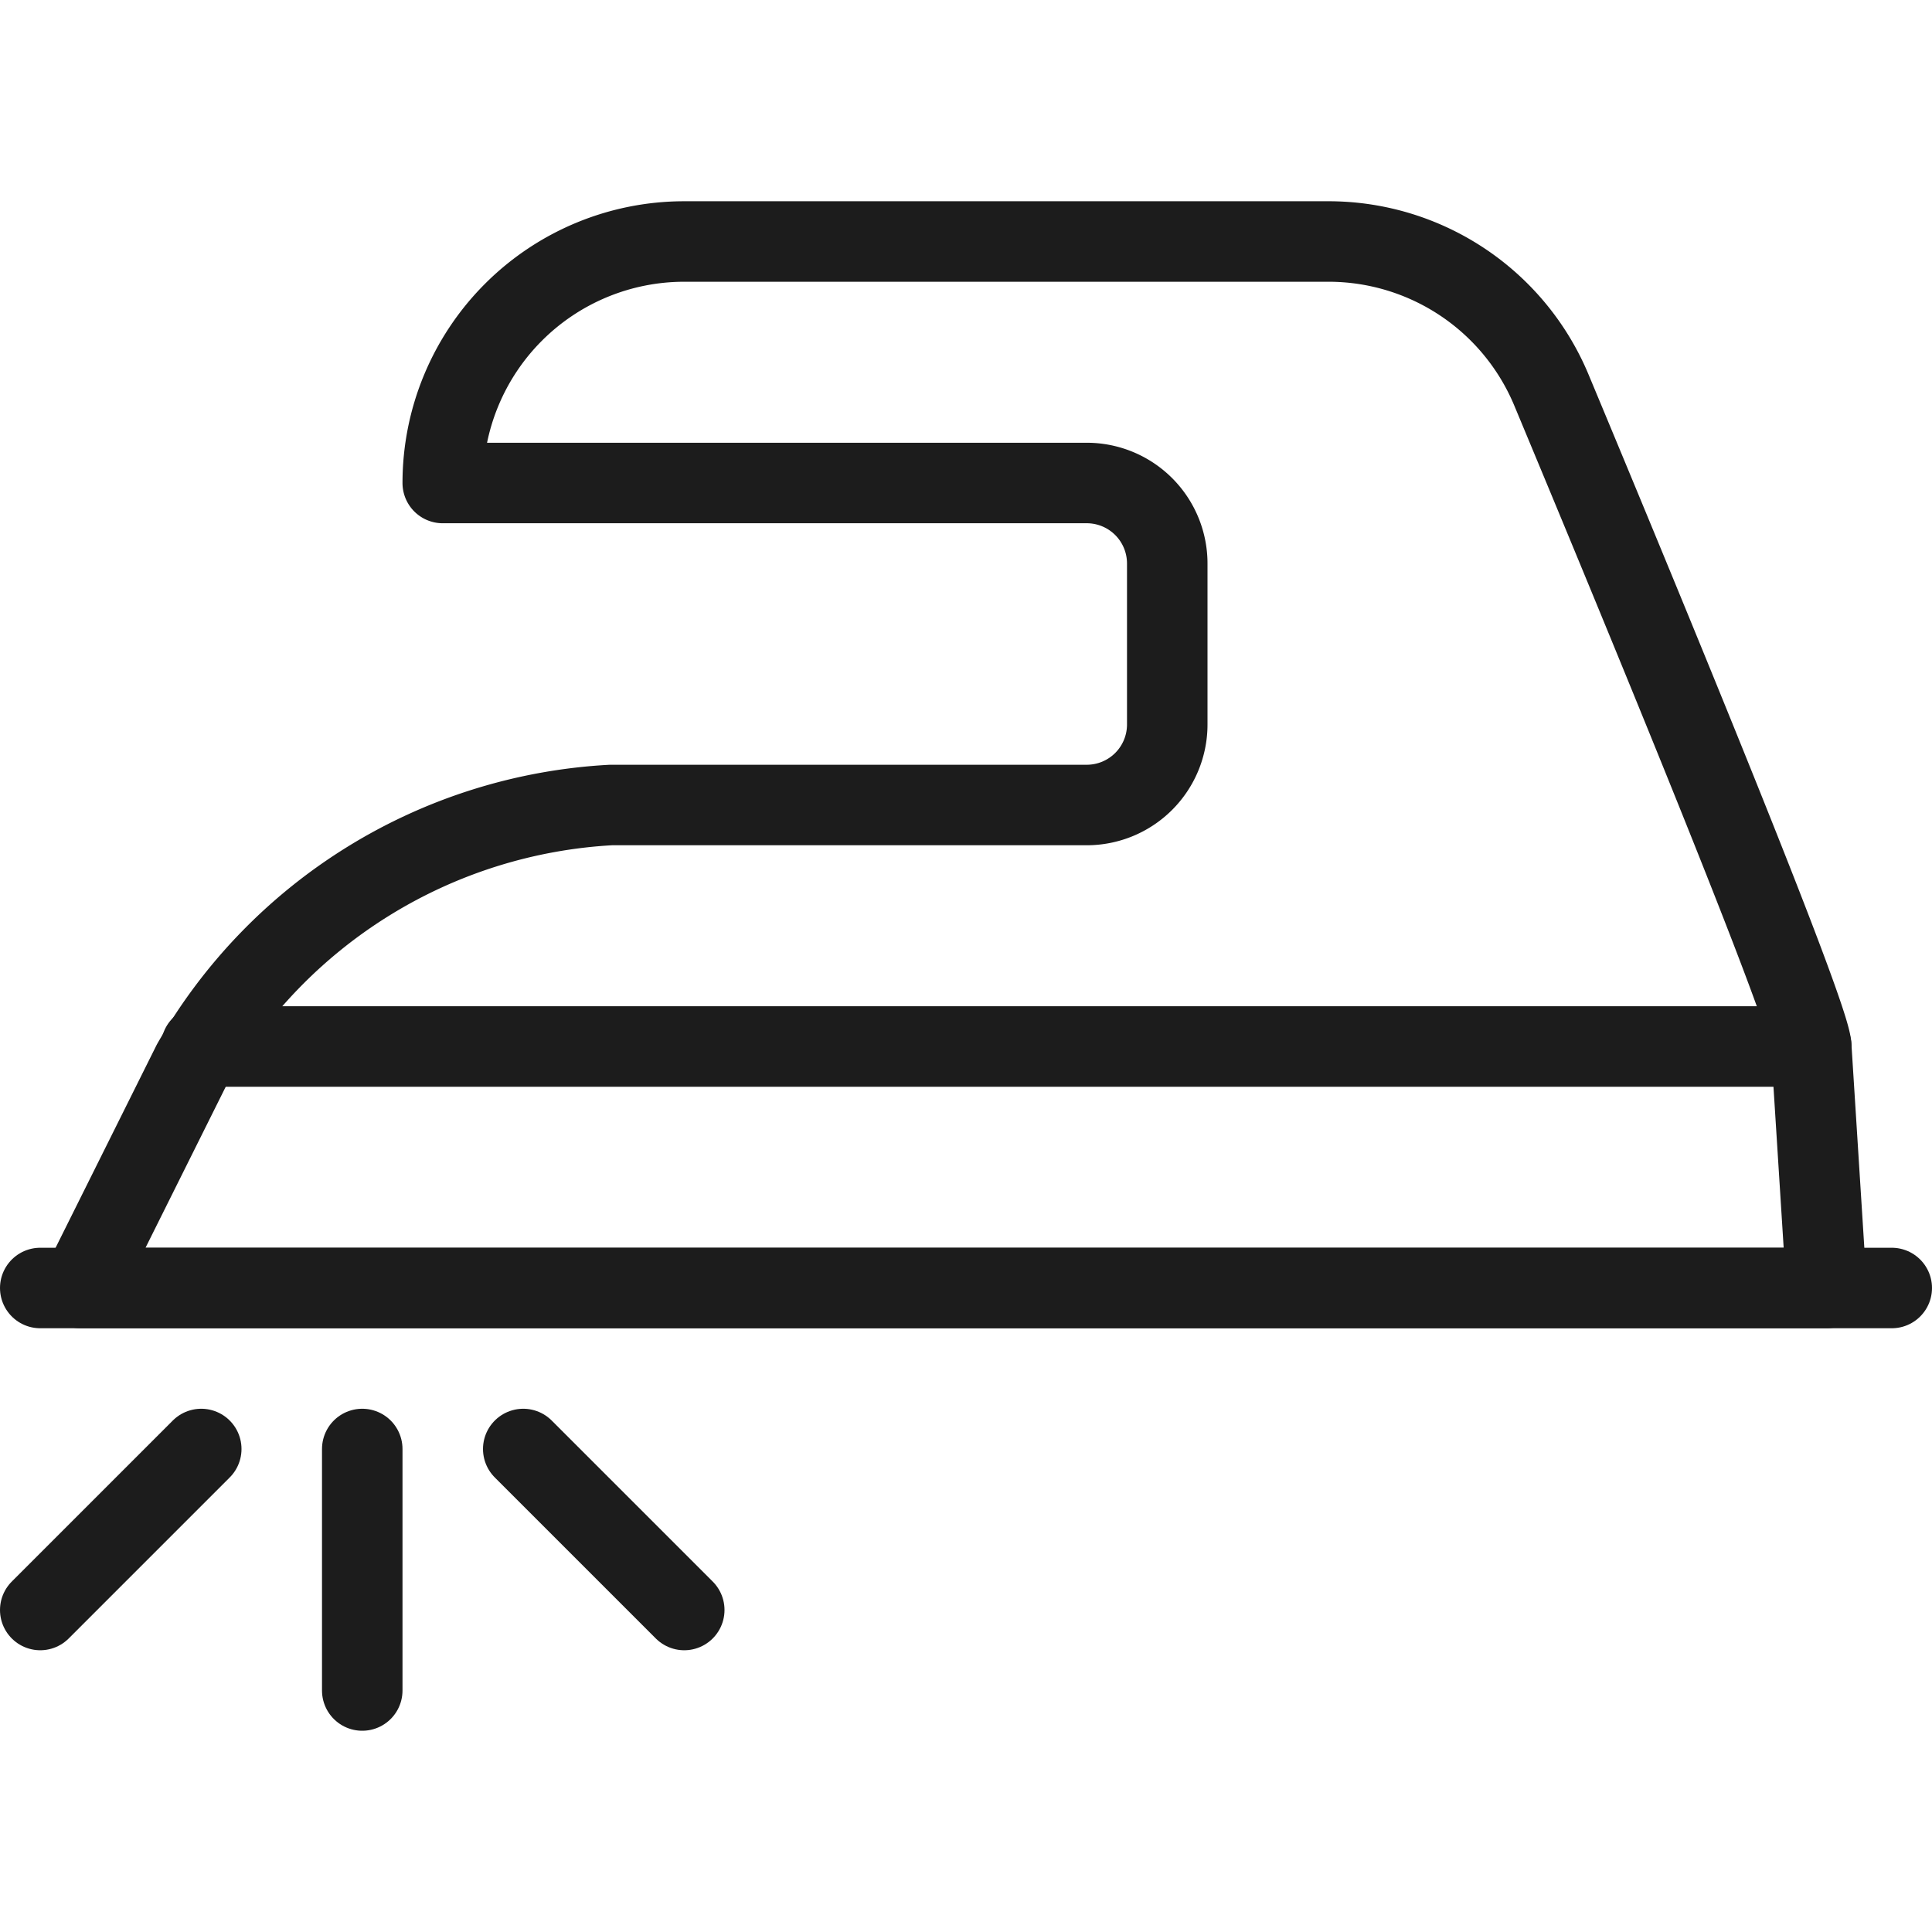
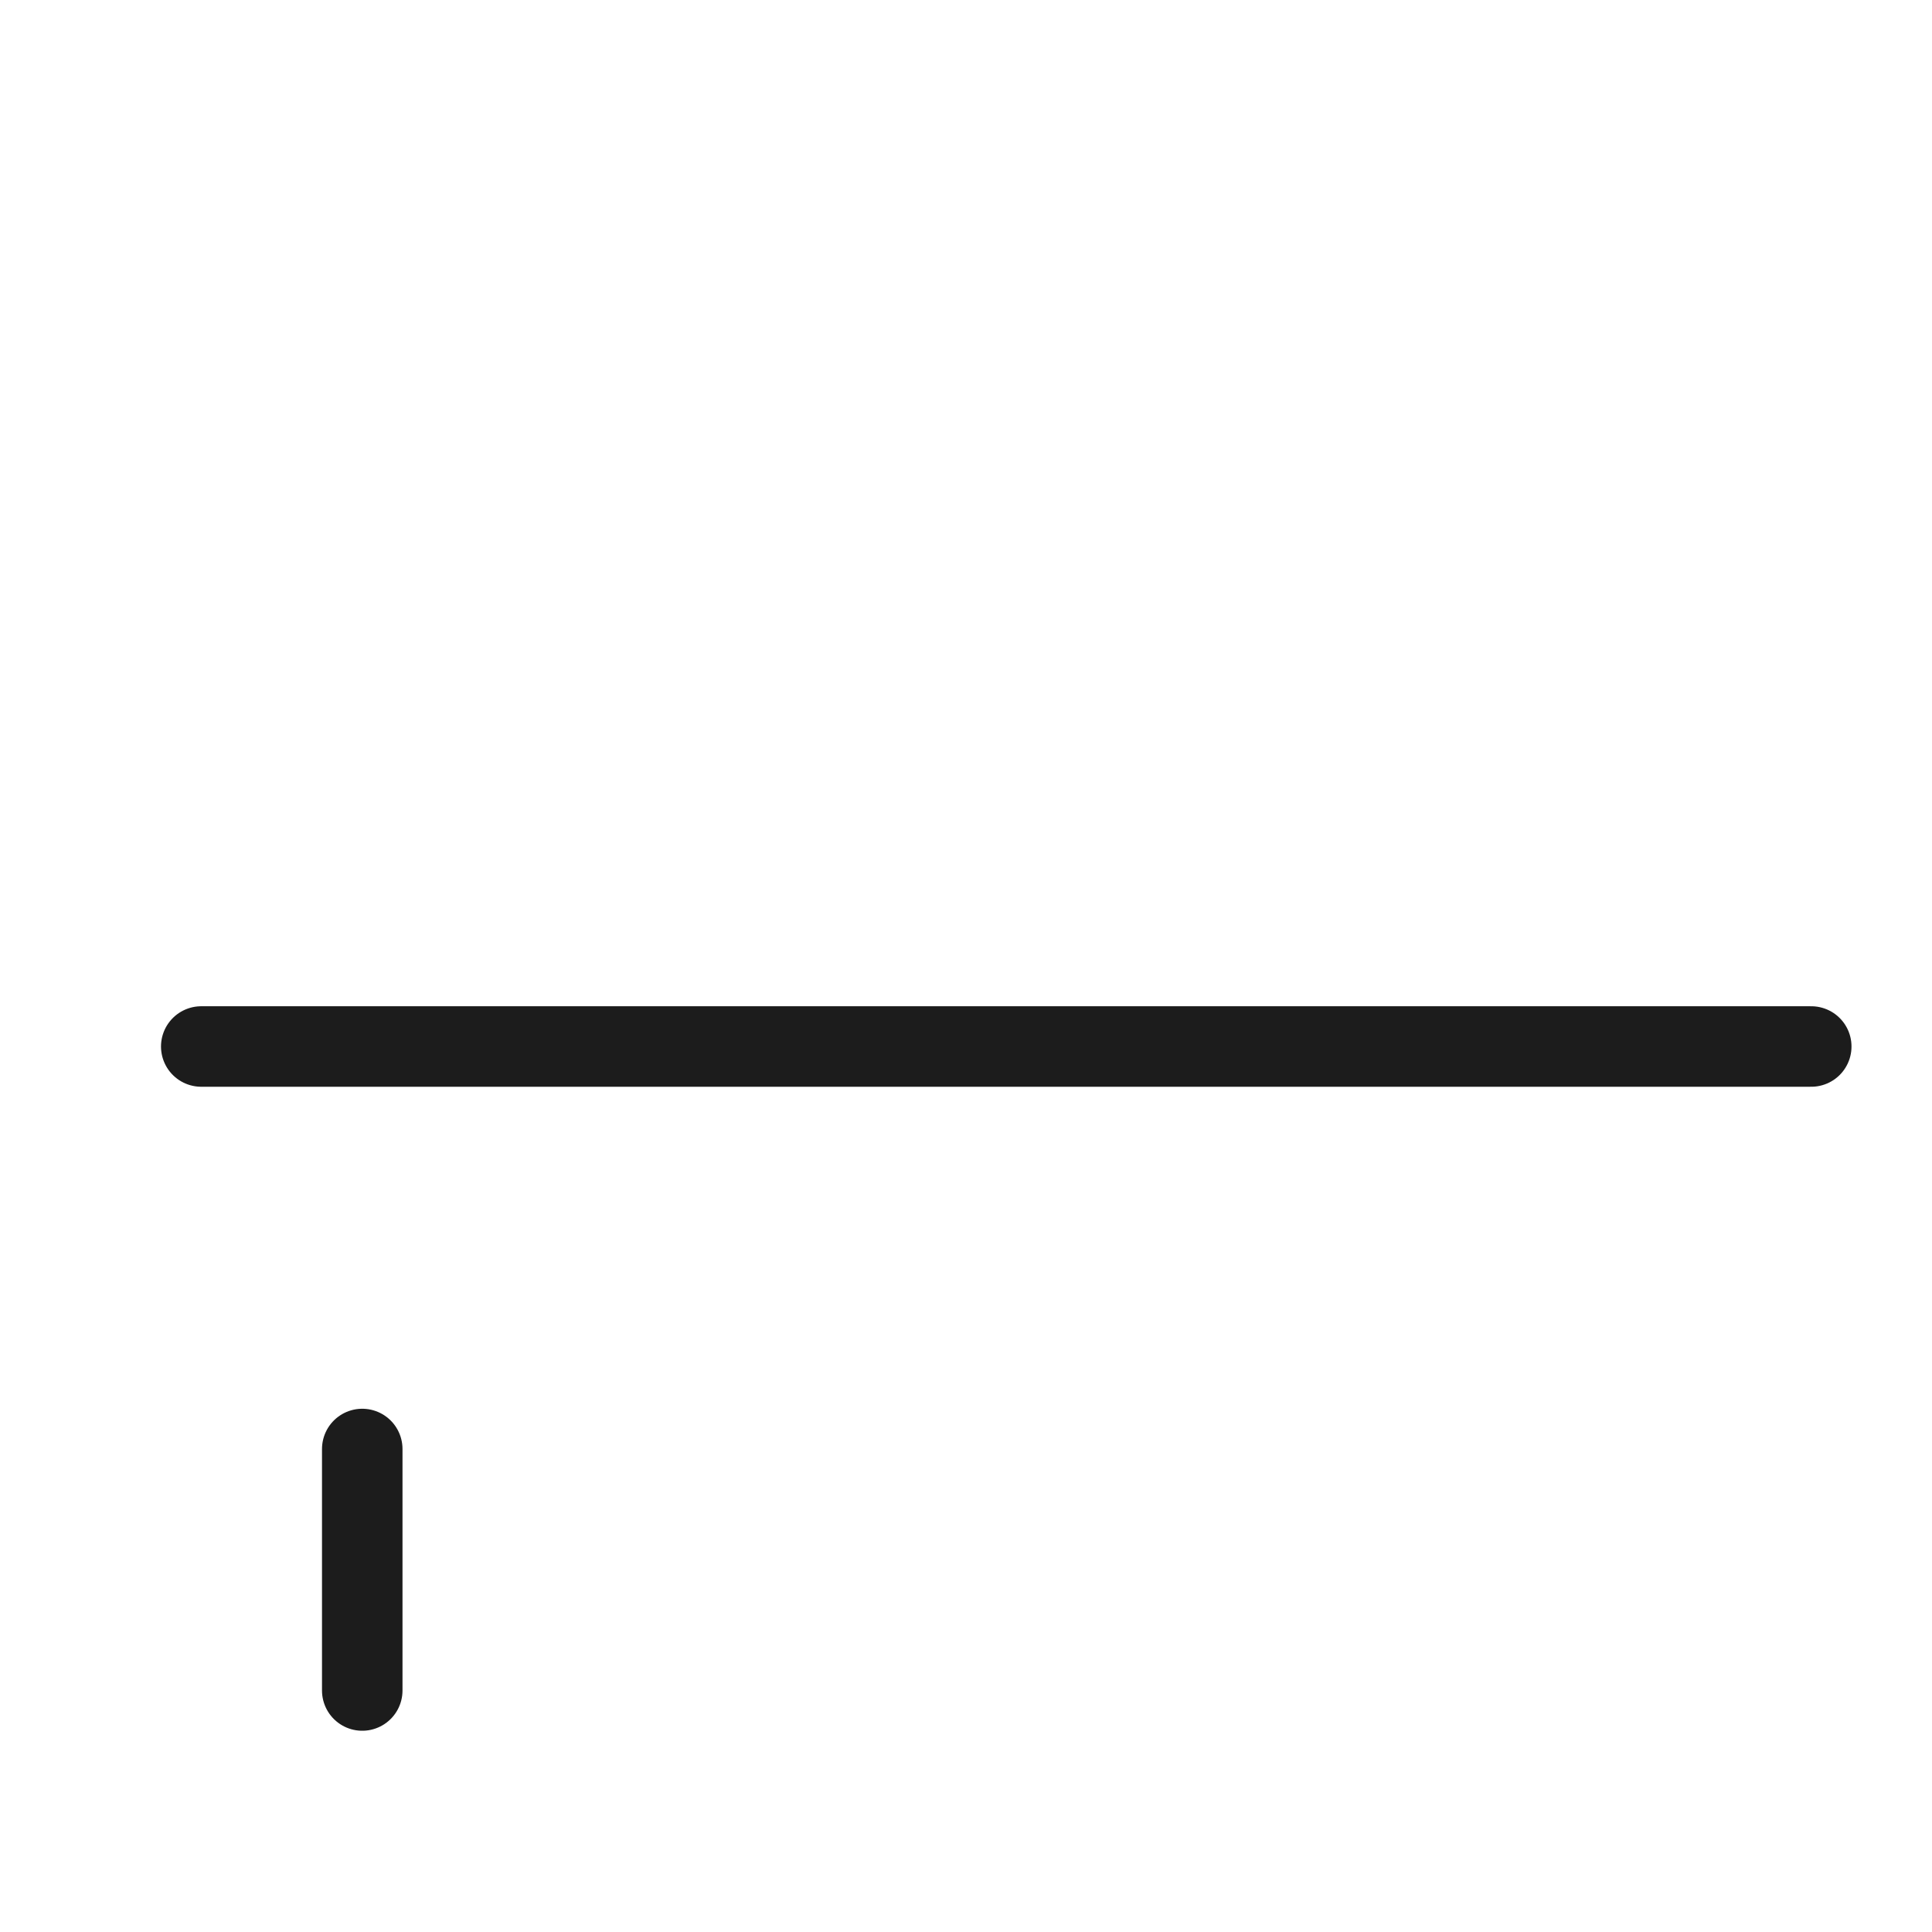
<svg xmlns="http://www.w3.org/2000/svg" width="40" height="40" viewBox="0 0 24 19">
  <g id="Calque_2" data-name="Calque 2">
    <g id="transport">
      <g id="steam_iron" data-name="steam iron">
-         <polyline points="0.5 13.5 1.38 13.5 23.5 13.5" fill="none" stroke="#1c1c1c" stroke-linecap="round" stroke-miterlimit="10" />
        <line x1="2.5" y1="10.5" x2="22.5" y2="10.5" fill="none" stroke="#1c1c1c" stroke-linecap="round" stroke-miterlimit="10" />
-         <path d="M19.27,2.34A3,3,0,0,0,16.5.5h-8a3,3,0,0,0-3,3h8a1,1,0,0,1,1,1v2a1,1,0,0,1-1,1H7.59a6.39,6.39,0,0,0-5.2,3.21L1,13.5H22.69l-.19-3C22.49,10.11,20.43,5.12,19.27,2.34Z" fill="none" stroke="#1c1c1c" stroke-linecap="round" stroke-linejoin="round" />
        <line x1="4.5" y1="15.5" x2="4.5" y2="18.5" fill="none" stroke="#1c1c1c" stroke-linecap="round" stroke-miterlimit="10" />
-         <line x1="6.5" y1="15.5" x2="8.5" y2="17.5" fill="none" stroke="#1c1c1c" stroke-linecap="round" stroke-miterlimit="10" />
-         <line x1="2.5" y1="15.5" x2="0.5" y2="17.5" fill="none" stroke="#1c1c1c" stroke-linecap="round" stroke-miterlimit="10" />
      </g>
    </g>
  </g>
</svg>